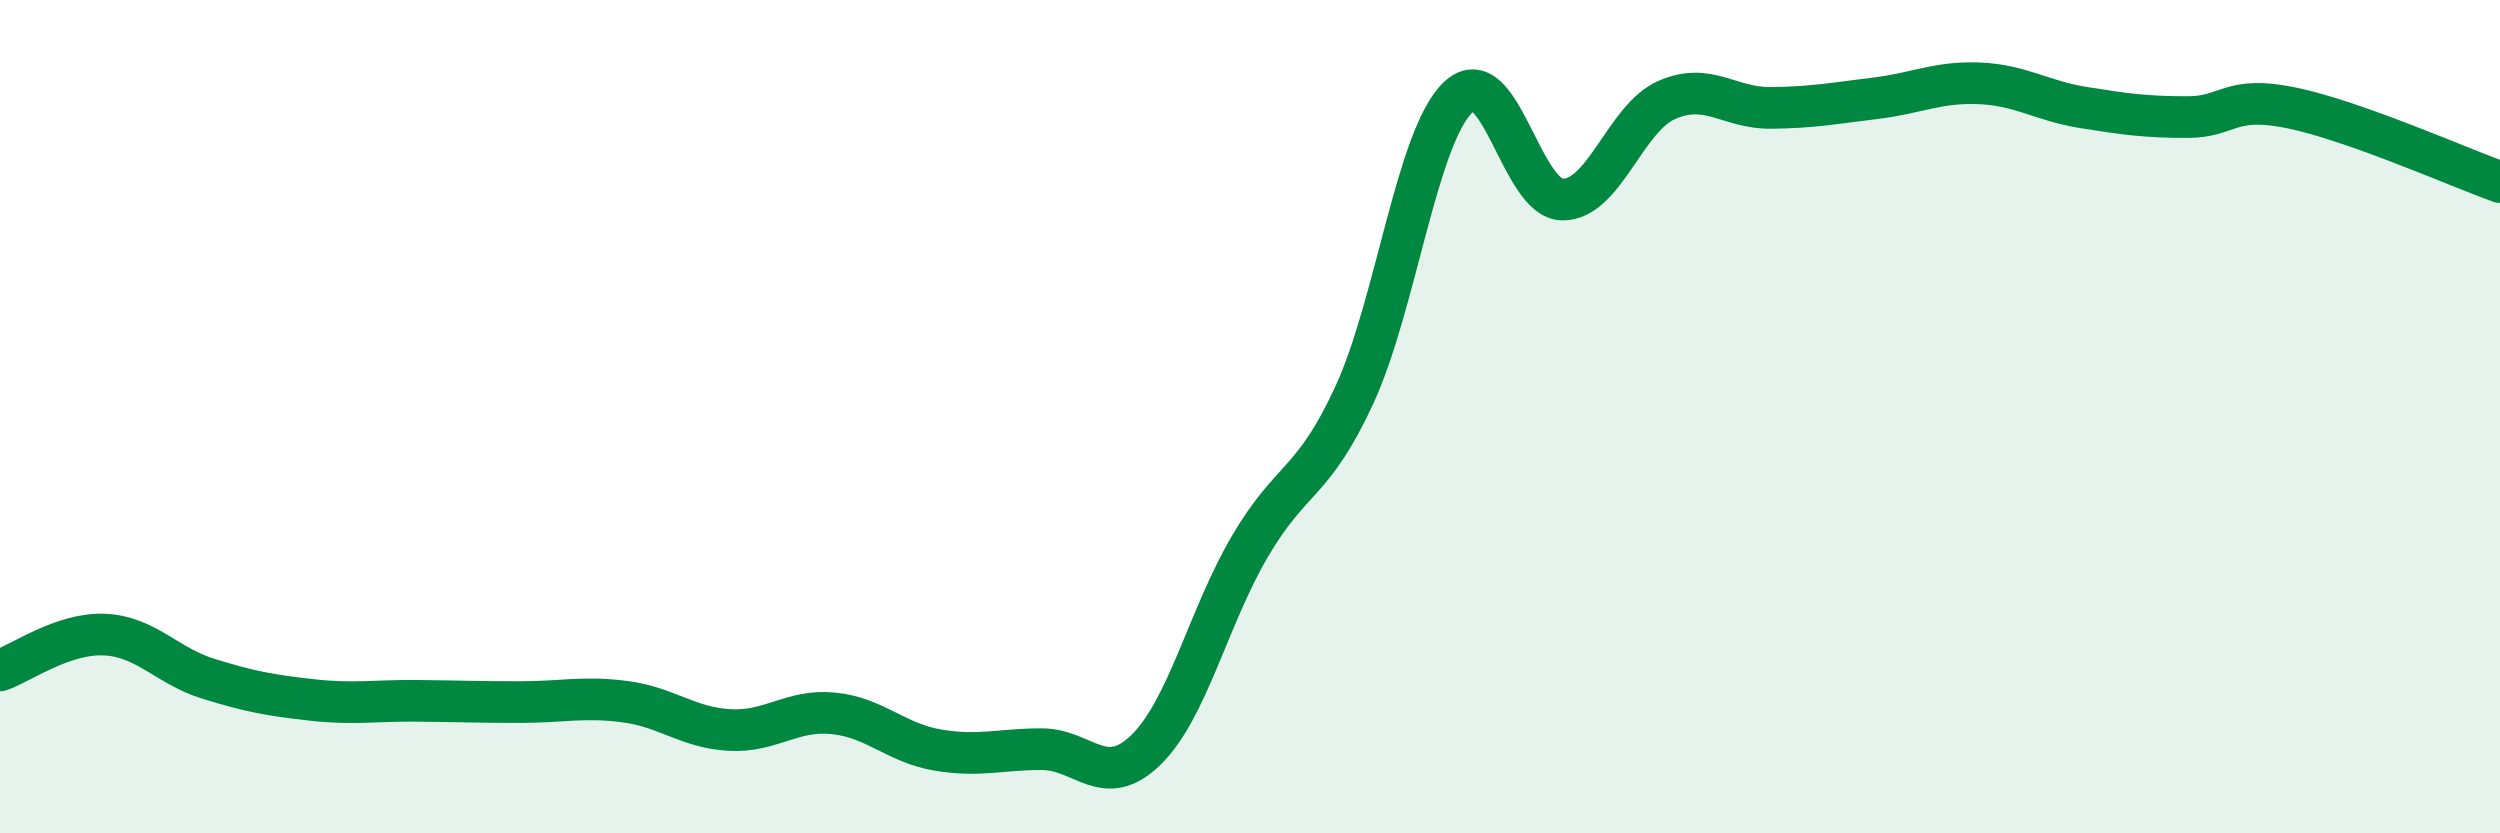
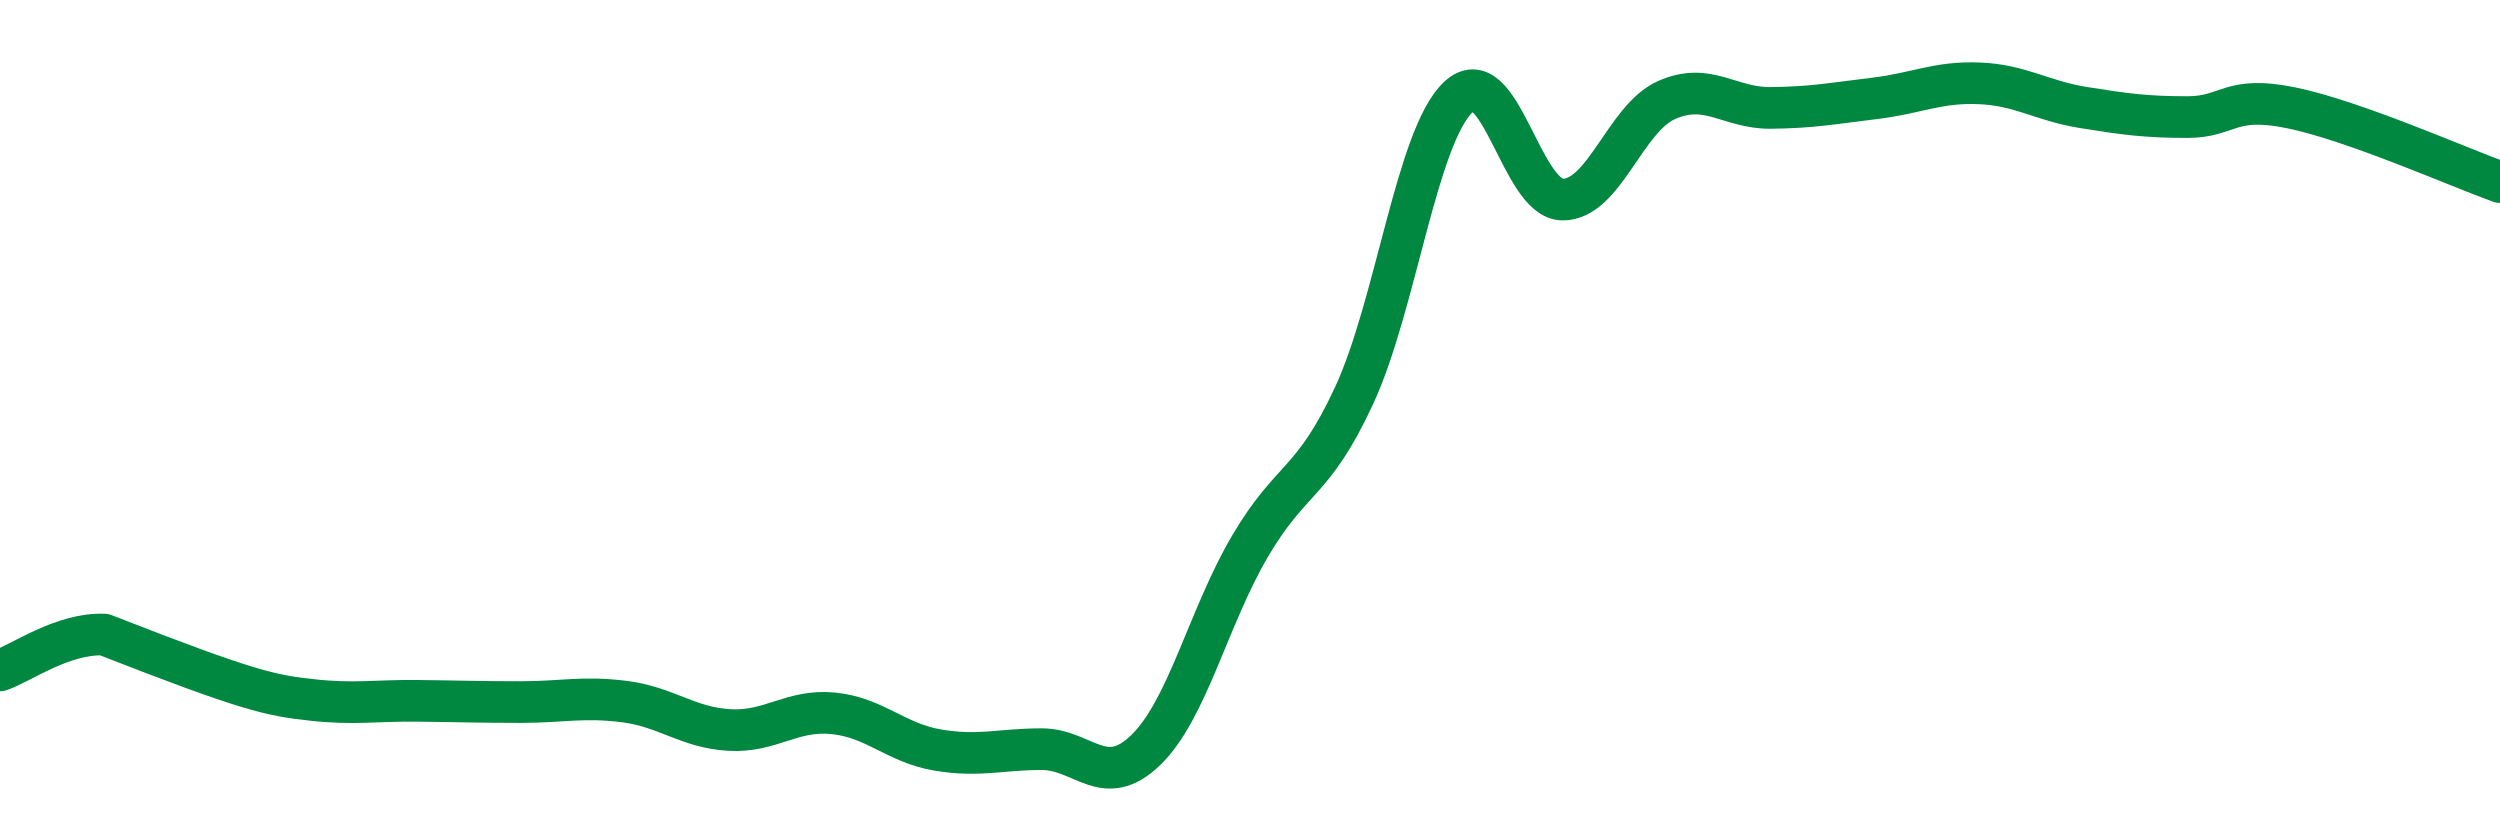
<svg xmlns="http://www.w3.org/2000/svg" width="60" height="20" viewBox="0 0 60 20">
-   <path d="M 0,16.09 C 0.5,15.92 1.5,15.19 2.5,15.23 C 3.5,15.27 4,15.98 5,16.29 C 6,16.6 6.5,16.69 7.5,16.8 C 8.5,16.91 9,16.81 10,16.82 C 11,16.83 11.5,16.85 12.5,16.85 C 13.5,16.85 14,16.71 15,16.84 C 16,16.97 16.5,17.46 17.5,17.52 C 18.5,17.58 19,17.02 20,17.12 C 21,17.22 21.5,17.83 22.5,18 C 23.5,18.17 24,17.98 25,17.98 C 26,17.98 26.5,18.97 27.5,18 C 28.5,17.03 29,14.81 30,13.11 C 31,11.41 31.5,11.65 32.5,9.49 C 33.5,7.33 34,3.27 35,2.33 C 36,1.39 36.5,4.78 37.5,4.79 C 38.5,4.8 39,2.84 40,2.4 C 41,1.96 41.5,2.6 42.5,2.59 C 43.5,2.58 44,2.48 45,2.36 C 46,2.24 46.5,1.96 47.5,2 C 48.5,2.04 49,2.42 50,2.58 C 51,2.74 51.5,2.81 52.5,2.81 C 53.5,2.81 53.5,2.28 55,2.59 C 56.5,2.9 59,4.01 60,4.37L60 20L0 20Z" fill="#008740" opacity="0.1" stroke-linecap="round" stroke-linejoin="round" />
-   <path d="M 0,16.09 C 0.5,15.92 1.5,15.19 2.5,15.23 C 3.5,15.27 4,15.98 5,16.29 C 6,16.6 6.5,16.69 7.5,16.8 C 8.5,16.91 9,16.81 10,16.82 C 11,16.83 11.5,16.85 12.5,16.85 C 13.5,16.85 14,16.71 15,16.84 C 16,16.97 16.5,17.46 17.5,17.52 C 18.5,17.58 19,17.02 20,17.12 C 21,17.22 21.5,17.83 22.5,18 C 23.5,18.17 24,17.98 25,17.98 C 26,17.98 26.5,18.97 27.5,18 C 28.5,17.03 29,14.81 30,13.11 C 31,11.41 31.5,11.65 32.5,9.49 C 33.5,7.33 34,3.27 35,2.33 C 36,1.39 36.5,4.78 37.5,4.79 C 38.5,4.8 39,2.84 40,2.4 C 41,1.96 41.5,2.6 42.5,2.59 C 43.5,2.58 44,2.48 45,2.36 C 46,2.24 46.5,1.96 47.5,2 C 48.5,2.04 49,2.42 50,2.58 C 51,2.74 51.5,2.81 52.5,2.81 C 53.5,2.81 53.5,2.28 55,2.59 C 56.5,2.9 59,4.01 60,4.37" stroke="#008740" stroke-width="1" fill="none" stroke-linecap="round" stroke-linejoin="round" />
+   <path d="M 0,16.09 C 0.5,15.92 1.5,15.19 2.5,15.23 C 6,16.6 6.5,16.69 7.5,16.8 C 8.5,16.91 9,16.81 10,16.82 C 11,16.83 11.5,16.85 12.5,16.85 C 13.5,16.85 14,16.71 15,16.84 C 16,16.97 16.5,17.46 17.5,17.52 C 18.5,17.58 19,17.02 20,17.12 C 21,17.22 21.5,17.83 22.5,18 C 23.5,18.17 24,17.98 25,17.98 C 26,17.98 26.5,18.97 27.5,18 C 28.5,17.03 29,14.81 30,13.11 C 31,11.41 31.5,11.65 32.5,9.49 C 33.5,7.33 34,3.27 35,2.33 C 36,1.39 36.5,4.78 37.5,4.79 C 38.5,4.8 39,2.84 40,2.4 C 41,1.96 41.5,2.6 42.5,2.59 C 43.5,2.58 44,2.48 45,2.36 C 46,2.24 46.5,1.96 47.5,2 C 48.5,2.04 49,2.42 50,2.58 C 51,2.74 51.5,2.81 52.5,2.81 C 53.5,2.81 53.5,2.28 55,2.59 C 56.5,2.9 59,4.01 60,4.37" stroke="#008740" stroke-width="1" fill="none" stroke-linecap="round" stroke-linejoin="round" />
</svg>